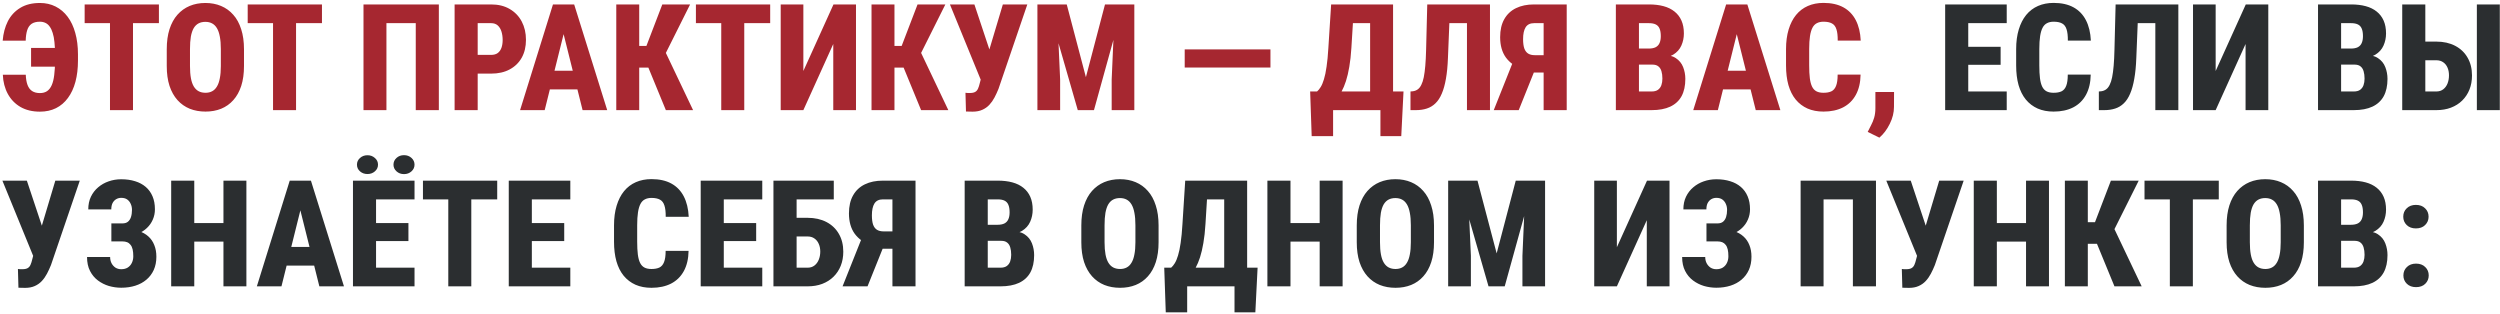
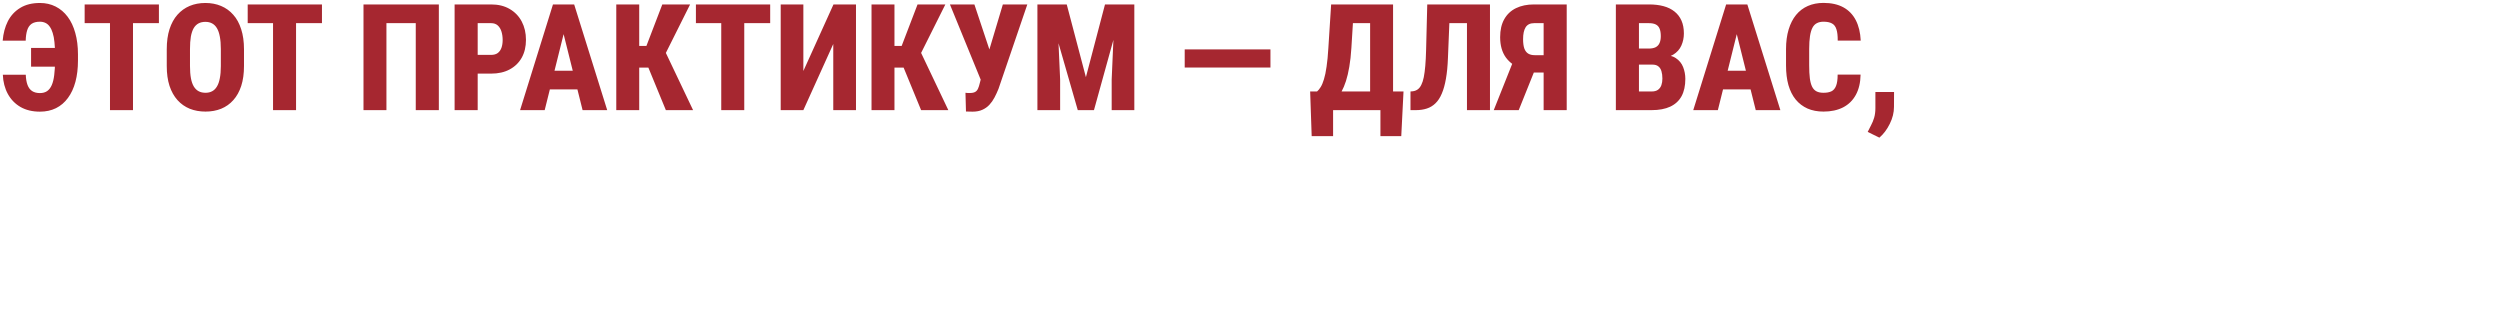
<svg xmlns="http://www.w3.org/2000/svg" width="454" height="57" viewBox="0 0 454 57" fill="none">
  <path d="M12.472 8.702V12.103H5.643V8.702H12.472ZM0.514 13.566H4.68C4.707 14.305 4.812 14.924 4.997 15.425C5.181 15.918 5.458 16.287 5.827 16.533C6.205 16.779 6.68 16.902 7.251 16.902C7.77 16.902 8.205 16.783 8.556 16.546C8.908 16.3 9.189 15.935 9.4 15.452C9.611 14.968 9.76 14.357 9.848 13.619C9.945 12.872 9.993 11.998 9.993 10.996V9.835C9.993 9.018 9.958 8.289 9.888 7.647C9.826 7.005 9.721 6.452 9.571 5.986C9.431 5.52 9.25 5.138 9.031 4.839C8.82 4.531 8.565 4.307 8.266 4.167C7.967 4.017 7.629 3.942 7.251 3.942C6.609 3.942 6.1 4.074 5.722 4.338C5.353 4.602 5.089 4.993 4.931 5.511C4.772 6.021 4.685 6.645 4.667 7.383H0.488C0.593 6.065 0.905 4.892 1.424 3.863C1.951 2.835 2.698 2.026 3.665 1.438C4.632 0.84 5.827 0.541 7.251 0.541C8.297 0.541 9.246 0.756 10.099 1.187C10.951 1.618 11.681 2.237 12.287 3.046C12.894 3.854 13.355 4.834 13.671 5.986C13.997 7.137 14.159 8.429 14.159 9.862V10.996C14.159 12.428 14.005 13.716 13.698 14.858C13.39 16.001 12.938 16.977 12.34 17.785C11.751 18.594 11.026 19.213 10.165 19.644C9.312 20.066 8.341 20.277 7.251 20.277C5.889 20.277 4.715 19.996 3.731 19.433C2.747 18.862 1.978 18.071 1.424 17.06C0.87 16.041 0.567 14.876 0.514 13.566ZM24.152 0.805V20H19.973V0.805H24.152ZM28.859 0.805V4.206H15.372V0.805H28.859ZM44.31 8.939V11.998C44.31 13.36 44.143 14.56 43.809 15.597C43.475 16.625 42.996 17.486 42.372 18.181C41.757 18.875 41.019 19.398 40.157 19.75C39.305 20.092 38.36 20.264 37.323 20.264C36.277 20.264 35.323 20.092 34.462 19.75C33.601 19.398 32.858 18.875 32.234 18.181C31.61 17.486 31.127 16.625 30.784 15.597C30.45 14.56 30.283 13.36 30.283 11.998V8.939C30.283 7.559 30.45 6.346 30.784 5.3C31.127 4.246 31.605 3.371 32.221 2.677C32.845 1.974 33.583 1.442 34.435 1.082C35.297 0.721 36.251 0.541 37.296 0.541C38.342 0.541 39.291 0.721 40.144 1.082C41.005 1.442 41.744 1.974 42.359 2.677C42.983 3.371 43.462 4.246 43.796 5.3C44.139 6.346 44.31 7.559 44.31 8.939ZM40.105 11.998V8.913C40.105 8.025 40.043 7.269 39.92 6.645C39.806 6.021 39.63 5.511 39.393 5.116C39.155 4.72 38.861 4.43 38.509 4.246C38.166 4.061 37.762 3.969 37.296 3.969C36.822 3.969 36.409 4.061 36.057 4.246C35.706 4.43 35.411 4.72 35.174 5.116C34.945 5.511 34.774 6.021 34.66 6.645C34.554 7.269 34.502 8.025 34.502 8.913V11.998C34.502 12.859 34.559 13.597 34.673 14.212C34.787 14.828 34.963 15.329 35.2 15.715C35.438 16.102 35.732 16.388 36.084 16.572C36.435 16.757 36.848 16.849 37.323 16.849C37.78 16.849 38.18 16.757 38.523 16.572C38.874 16.388 39.164 16.102 39.393 15.715C39.63 15.329 39.806 14.828 39.92 14.212C40.043 13.597 40.105 12.859 40.105 11.998ZM53.763 0.805V20H49.584V0.805H53.763ZM58.469 0.805V4.206H44.982V0.805H58.469ZM79.695 0.805V20H75.502V4.206H70.176V20H66.01V0.805H79.695ZM89.187 13.369H85.298V9.967H89.187C89.688 9.967 90.092 9.853 90.4 9.625C90.707 9.387 90.932 9.066 91.072 8.662C91.213 8.249 91.283 7.783 91.283 7.265C91.283 6.72 91.213 6.214 91.072 5.749C90.932 5.283 90.707 4.909 90.4 4.628C90.092 4.347 89.688 4.206 89.187 4.206H86.748V20H82.556V0.805H89.187C90.497 0.805 91.622 1.082 92.562 1.635C93.511 2.189 94.241 2.949 94.751 3.916C95.26 4.883 95.515 5.99 95.515 7.238C95.515 8.478 95.26 9.554 94.751 10.468C94.241 11.382 93.511 12.094 92.562 12.604C91.622 13.114 90.497 13.369 89.187 13.369ZM102.766 4.536L98.916 20H94.447L100.419 0.805H103.201L102.766 4.536ZM105.798 20L101.936 4.536L101.435 0.805H104.269L110.268 20H105.798ZM105.943 12.841V16.23H97.44V12.841H105.943ZM116.082 0.805V20H111.916V0.805H116.082ZM125.323 0.805L119.588 12.274H115.277L114.724 8.346H117.387L120.274 0.805H125.323ZM120.92 20L117.439 11.536L120.406 8.53L125.864 20H120.92ZM135.158 0.805V20H130.979V0.805H135.158ZM139.865 0.805V4.206H126.378V0.805H139.865ZM145.89 12.894L151.361 0.805H155.448V20H151.321V7.99L145.89 20H141.776V0.805H145.89V12.894ZM162.435 0.805V20H158.269V0.805H162.435ZM171.677 0.805L165.942 12.274H161.631L161.077 8.346H163.74L166.627 0.805H171.677ZM167.273 20L163.793 11.536L166.759 8.53L172.217 20H167.273ZM178.506 12.881L182.118 0.805H186.561L181.327 16.137C181.107 16.682 180.866 17.205 180.602 17.706C180.338 18.207 180.026 18.651 179.666 19.038C179.306 19.424 178.875 19.727 178.374 19.947C177.882 20.167 177.302 20.277 176.634 20.277C176.467 20.277 176.265 20.273 176.027 20.264C175.79 20.255 175.588 20.25 175.421 20.25L175.329 16.849C175.425 16.867 175.566 16.88 175.75 16.889C175.935 16.889 176.062 16.889 176.133 16.889C176.546 16.889 176.867 16.823 177.095 16.691C177.324 16.559 177.495 16.361 177.609 16.098C177.732 15.825 177.838 15.496 177.926 15.109L178.506 12.881ZM176.95 0.805L179.877 9.598L181.182 14.555L178.137 14.568L172.507 0.805H176.95ZM190.2 0.805H193.72L197.2 14.015L200.667 0.805H203.977L198.664 20H195.724L190.2 0.805ZM188.394 0.805H191.914L192.52 14.45V20H188.394V0.805ZM202.474 0.805H205.994V20H201.88V14.45L202.474 0.805ZM230.713 8.965V12.261H215.143V8.965H230.713ZM251.952 16.612V20H240.812V16.612H251.952ZM242.09 16.612V24.72H238.201L237.924 16.612H242.09ZM254.878 16.612L254.47 24.72H250.686V16.612H254.878ZM250.066 0.805V4.206H242.104V0.805H250.066ZM252.98 0.805V20H248.814V0.805H252.98ZM241.734 0.805H245.9L245.413 8.675C245.333 9.994 245.206 11.149 245.03 12.143C244.863 13.127 244.661 13.988 244.424 14.727C244.187 15.456 243.923 16.084 243.633 16.612C243.343 17.139 243.04 17.605 242.723 18.009C242.407 18.405 242.086 18.761 241.761 19.077C241.436 19.385 241.115 19.692 240.798 20H238.399V16.612H239.177C239.405 16.419 239.625 16.15 239.836 15.808C240.056 15.456 240.253 14.986 240.429 14.397C240.614 13.808 240.772 13.048 240.904 12.116C241.044 11.185 241.154 10.038 241.233 8.675L241.734 0.805ZM267.64 0.805V4.206H259.559V0.805H267.64ZM270.58 0.805V20H266.401V0.805H270.58ZM259.189 0.805H263.342L262.947 10.521C262.894 11.98 262.771 13.246 262.578 14.318C262.393 15.381 262.143 16.278 261.826 17.007C261.519 17.737 261.136 18.321 260.679 18.761C260.231 19.2 259.708 19.517 259.11 19.71C258.521 19.903 257.862 20 257.133 20H256.144V16.612L256.592 16.572C256.917 16.528 257.208 16.414 257.462 16.23C257.717 16.045 257.933 15.773 258.108 15.412C258.293 15.052 258.442 14.59 258.557 14.028C258.671 13.457 258.763 12.762 258.833 11.945C258.904 11.127 258.952 10.174 258.979 9.084L259.189 0.805ZM281.773 13.171H277.871L276.539 12.617C275.194 12.125 274.17 11.4 273.467 10.442C272.773 9.475 272.426 8.245 272.426 6.75C272.426 5.45 272.676 4.36 273.177 3.481C273.678 2.593 274.39 1.925 275.313 1.477C276.236 1.029 277.326 0.805 278.583 0.805H284.515V20H280.323V4.206H278.583C277.879 4.206 277.37 4.457 277.053 4.958C276.746 5.45 276.592 6.166 276.592 7.106C276.592 7.81 276.667 8.376 276.816 8.807C276.974 9.229 277.207 9.537 277.515 9.73C277.831 9.923 278.231 10.02 278.714 10.02H281.76L281.773 13.171ZM279.215 11.497L275.801 20H271.266L274.654 11.497H279.215ZM300.085 11.734H296.13L296.117 8.82H299.399C299.927 8.82 300.353 8.737 300.678 8.57C301.003 8.394 301.236 8.139 301.377 7.805C301.526 7.471 301.601 7.058 301.601 6.566C301.601 5.995 301.526 5.538 301.377 5.195C301.236 4.852 301.008 4.602 300.691 4.443C300.375 4.285 299.962 4.206 299.452 4.206H297.633V20H293.44V0.805H299.452C300.445 0.805 301.329 0.91 302.102 1.121C302.884 1.332 303.548 1.657 304.093 2.097C304.646 2.536 305.068 3.085 305.358 3.745C305.648 4.404 305.793 5.182 305.793 6.078C305.793 6.86 305.64 7.594 305.332 8.28C305.033 8.957 304.541 9.506 303.855 9.928C303.179 10.35 302.265 10.578 301.113 10.613L300.085 11.734ZM299.94 20H295.022L296.565 16.612H299.94C300.423 16.612 300.806 16.511 301.087 16.309C301.377 16.098 301.583 15.816 301.707 15.465C301.83 15.113 301.891 14.718 301.891 14.278C301.891 13.76 301.834 13.312 301.72 12.934C301.605 12.547 301.417 12.252 301.153 12.05C300.898 11.839 300.542 11.734 300.085 11.734H296.736L296.763 8.82H300.744L301.733 9.98C302.823 9.937 303.684 10.126 304.317 10.547C304.95 10.96 305.398 11.51 305.662 12.195C305.925 12.872 306.057 13.584 306.057 14.331C306.057 15.579 305.829 16.625 305.372 17.469C304.915 18.304 304.229 18.936 303.315 19.367C302.41 19.789 301.285 20 299.94 20ZM315.813 4.536L311.963 20H307.494L313.466 0.805H316.248L315.813 4.536ZM318.845 20L314.982 4.536L314.481 0.805H317.316L323.314 20H318.845ZM318.99 12.841V16.23H310.487V12.841H318.99ZM333.716 13.553H337.882C337.856 14.995 337.57 16.216 337.025 17.218C336.48 18.22 335.707 18.98 334.705 19.499C333.703 20.009 332.517 20.264 331.146 20.264C330.056 20.264 329.089 20.079 328.245 19.71C327.401 19.332 326.685 18.787 326.096 18.075C325.516 17.363 325.077 16.489 324.778 15.452C324.488 14.415 324.343 13.228 324.343 11.892V8.913C324.343 7.585 324.501 6.399 324.817 5.353C325.134 4.307 325.582 3.428 326.162 2.716C326.751 1.996 327.467 1.451 328.311 1.082C329.155 0.712 330.1 0.528 331.146 0.528C332.578 0.528 333.782 0.796 334.758 1.332C335.733 1.868 336.485 2.646 337.012 3.666C337.54 4.685 337.838 5.92 337.909 7.37H333.729C333.738 6.491 333.659 5.806 333.492 5.313C333.334 4.812 333.066 4.461 332.688 4.259C332.31 4.048 331.796 3.942 331.146 3.942C330.68 3.942 330.28 4.03 329.946 4.206C329.612 4.373 329.344 4.65 329.142 5.037C328.939 5.423 328.79 5.933 328.693 6.566C328.597 7.199 328.548 7.972 328.548 8.886V11.892C328.548 12.806 328.588 13.58 328.667 14.212C328.746 14.836 328.882 15.346 329.076 15.742C329.269 16.128 329.533 16.41 329.867 16.585C330.201 16.761 330.627 16.849 331.146 16.849C331.726 16.849 332.205 16.761 332.583 16.585C332.96 16.401 333.242 16.071 333.426 15.597C333.62 15.122 333.716 14.441 333.716 13.553ZM343.96 16.704L343.947 19.407C343.947 20.444 343.692 21.472 343.182 22.492C342.681 23.511 342.053 24.346 341.297 24.997L339.174 23.955C339.376 23.551 339.583 23.142 339.794 22.729C340.014 22.325 340.198 21.872 340.348 21.371C340.497 20.87 340.572 20.29 340.572 19.631V16.704H343.96Z" fill="#A62730" />
-   <path d="M364.421 16.612V20H356.049V16.612H364.421ZM357.434 0.805V20H353.241V0.805H357.434ZM363.313 8.504V11.773H356.049V8.504H363.313ZM364.421 0.805V4.206H356.049V0.805H364.421ZM375.508 13.553H379.674C379.648 14.995 379.362 16.216 378.817 17.218C378.272 18.22 377.499 18.98 376.497 19.499C375.495 20.009 374.309 20.264 372.938 20.264C371.848 20.264 370.881 20.079 370.037 19.71C369.193 19.332 368.477 18.787 367.888 18.075C367.308 17.363 366.869 16.489 366.57 15.452C366.28 14.415 366.135 13.228 366.135 11.892V8.913C366.135 7.585 366.293 6.399 366.609 5.353C366.926 4.307 367.374 3.428 367.954 2.716C368.543 1.996 369.259 1.451 370.103 1.082C370.947 0.712 371.892 0.528 372.938 0.528C374.37 0.528 375.574 0.796 376.55 1.332C377.525 1.868 378.277 2.646 378.804 3.666C379.332 4.685 379.63 5.92 379.701 7.37H375.521C375.53 6.491 375.451 5.806 375.284 5.313C375.126 4.812 374.858 4.461 374.48 4.259C374.102 4.048 373.588 3.942 372.938 3.942C372.472 3.942 372.072 4.03 371.738 4.206C371.404 4.373 371.136 4.65 370.934 5.037C370.731 5.423 370.582 5.933 370.485 6.566C370.389 7.199 370.34 7.972 370.34 8.886V11.892C370.34 12.806 370.38 13.58 370.459 14.212C370.538 14.836 370.674 15.346 370.868 15.742C371.061 16.128 371.325 16.41 371.659 16.585C371.993 16.761 372.419 16.849 372.938 16.849C373.518 16.849 373.997 16.761 374.375 16.585C374.752 16.401 375.034 16.071 375.218 15.597C375.412 15.122 375.508 14.441 375.508 13.553ZM392.647 0.805V4.206H384.565V0.805H392.647ZM395.587 0.805V20H391.408V0.805H395.587ZM384.196 0.805H388.349L387.954 10.521C387.901 11.98 387.778 13.246 387.584 14.318C387.4 15.381 387.149 16.278 386.833 17.007C386.525 17.737 386.143 18.321 385.686 18.761C385.238 19.2 384.715 19.517 384.117 19.71C383.528 19.903 382.869 20 382.14 20H381.151V16.612L381.599 16.572C381.924 16.528 382.214 16.414 382.469 16.23C382.724 16.045 382.939 15.773 383.115 15.412C383.3 15.052 383.449 14.59 383.563 14.028C383.678 13.457 383.77 12.762 383.84 11.945C383.911 11.127 383.959 10.174 383.985 9.084L384.196 0.805ZM402.363 12.894L407.834 0.805H411.921V20H407.795V7.99L402.363 20H398.25V0.805H402.363V12.894ZM427.597 11.734H423.642L423.628 8.82H426.911C427.438 8.82 427.865 8.737 428.19 8.57C428.515 8.394 428.748 8.139 428.889 7.805C429.038 7.471 429.113 7.058 429.113 6.566C429.113 5.995 429.038 5.538 428.889 5.195C428.748 4.852 428.52 4.602 428.203 4.443C427.887 4.285 427.474 4.206 426.964 4.206H425.145V20H420.952V0.805H426.964C427.957 0.805 428.84 0.91 429.614 1.121C430.396 1.332 431.06 1.657 431.604 2.097C432.158 2.536 432.58 3.085 432.87 3.745C433.16 4.404 433.305 5.182 433.305 6.078C433.305 6.86 433.151 7.594 432.844 8.28C432.545 8.957 432.053 9.506 431.367 9.928C430.69 10.35 429.776 10.578 428.625 10.613L427.597 11.734ZM427.452 20H422.534L424.077 16.612H427.452C427.935 16.612 428.317 16.511 428.599 16.309C428.889 16.098 429.095 15.816 429.218 15.465C429.341 15.113 429.403 14.718 429.403 14.278C429.403 13.76 429.346 13.312 429.231 12.934C429.117 12.547 428.928 12.252 428.665 12.05C428.41 11.839 428.054 11.734 427.597 11.734H424.248L424.274 8.82H428.256L429.245 9.98C430.334 9.937 431.196 10.126 431.829 10.547C432.461 10.96 432.91 11.51 433.173 12.195C433.437 12.872 433.569 13.584 433.569 14.331C433.569 15.579 433.34 16.625 432.883 17.469C432.426 18.304 431.741 18.936 430.827 19.367C429.921 19.789 428.796 20 427.452 20ZM438.974 7.555H442.441C443.742 7.555 444.88 7.81 445.856 8.319C446.832 8.829 447.583 9.545 448.11 10.468C448.646 11.391 448.915 12.472 448.915 13.711C448.915 14.643 448.761 15.496 448.453 16.269C448.146 17.034 447.706 17.697 447.135 18.26C446.572 18.814 445.891 19.244 445.091 19.552C444.3 19.851 443.417 20 442.441 20H436.245V0.805H440.438V16.612H442.441C442.934 16.612 443.351 16.48 443.694 16.216C444.037 15.953 444.296 15.601 444.472 15.162C444.647 14.713 444.735 14.221 444.735 13.685C444.735 13.158 444.647 12.692 444.472 12.288C444.296 11.874 444.037 11.549 443.694 11.312C443.351 11.066 442.934 10.943 442.441 10.943H438.974V7.555ZM453.964 0.805V20H449.798V0.805H453.964ZM6.434 44.881L10.046 32.805H14.489L9.255 48.137C9.035 48.682 8.793 49.205 8.53 49.706C8.266 50.207 7.954 50.651 7.594 51.038C7.233 51.424 6.803 51.727 6.302 51.947C5.81 52.167 5.229 52.277 4.562 52.277C4.395 52.277 4.192 52.273 3.955 52.264C3.718 52.255 3.516 52.251 3.349 52.251L3.256 48.849C3.353 48.867 3.494 48.88 3.678 48.889C3.863 48.889 3.99 48.889 4.061 48.889C4.474 48.889 4.794 48.823 5.023 48.691C5.251 48.559 5.423 48.361 5.537 48.098C5.66 47.825 5.766 47.496 5.854 47.109L6.434 44.881ZM4.878 32.805L7.805 41.598L9.11 46.555L6.064 46.568L0.435 32.805H4.878ZM22.939 42.811H20.224V40.57H22.227C22.641 40.57 22.97 40.473 23.216 40.28C23.471 40.078 23.66 39.792 23.783 39.423C23.906 39.045 23.968 38.605 23.968 38.105C23.968 37.718 23.893 37.362 23.744 37.037C23.603 36.703 23.392 36.435 23.111 36.232C22.83 36.03 22.465 35.929 22.017 35.929C21.674 35.929 21.362 36.013 21.081 36.18C20.808 36.347 20.593 36.584 20.435 36.892C20.285 37.199 20.21 37.577 20.21 38.025H16.031C16.031 37.164 16.189 36.399 16.506 35.731C16.831 35.055 17.27 34.483 17.824 34.018C18.378 33.543 19.011 33.183 19.723 32.937C20.443 32.682 21.208 32.554 22.017 32.554C22.948 32.554 23.788 32.673 24.535 32.91C25.282 33.139 25.923 33.481 26.459 33.938C26.996 34.395 27.409 34.967 27.699 35.652C27.989 36.329 28.134 37.116 28.134 38.012C28.134 38.671 28.006 39.291 27.752 39.871C27.505 40.451 27.149 40.961 26.684 41.4C26.227 41.84 25.677 42.187 25.036 42.442C24.403 42.688 23.704 42.811 22.939 42.811ZM20.224 41.638H22.939C23.792 41.638 24.552 41.748 25.22 41.967C25.897 42.187 26.468 42.508 26.934 42.93C27.409 43.352 27.769 43.874 28.015 44.498C28.27 45.114 28.398 45.821 28.398 46.621C28.398 47.518 28.239 48.317 27.923 49.02C27.606 49.715 27.163 50.304 26.591 50.787C26.02 51.27 25.348 51.635 24.574 51.881C23.801 52.127 22.948 52.251 22.017 52.251C21.261 52.251 20.514 52.145 19.775 51.934C19.046 51.714 18.382 51.38 17.785 50.932C17.187 50.484 16.708 49.908 16.348 49.205C15.987 48.502 15.807 47.658 15.807 46.674H20C20 47.087 20.083 47.46 20.25 47.794C20.426 48.128 20.663 48.397 20.962 48.599C21.27 48.792 21.621 48.889 22.017 48.889C22.482 48.889 22.878 48.788 23.203 48.585C23.528 48.374 23.774 48.093 23.941 47.742C24.117 47.381 24.205 46.981 24.205 46.542C24.205 46.05 24.166 45.632 24.086 45.29C24.007 44.947 23.88 44.67 23.704 44.459C23.537 44.239 23.331 44.081 23.084 43.984C22.838 43.888 22.553 43.839 22.227 43.839H20.224V41.638ZM41.818 40.504V43.879H33.987V40.504H41.818ZM35.279 32.805V52H31.087V32.805H35.279ZM44.745 32.805V52H40.579V32.805H44.745ZM54.962 36.536L51.113 52H46.644L52.616 32.805H55.398L54.962 36.536ZM57.995 52L54.132 36.536L53.631 32.805H56.465L62.464 52H57.995ZM58.14 44.841V48.23H49.636V44.841H58.14ZM75.278 48.612V52H66.907V48.612H75.278ZM68.291 32.805V52H64.099V32.805H68.291ZM74.171 40.504V43.773H66.907V40.504H74.171ZM75.278 32.805V36.206H66.907V32.805H75.278ZM64.824 29.904C64.824 29.421 65.008 29.017 65.377 28.691C65.747 28.357 66.199 28.19 66.735 28.19C67.263 28.19 67.711 28.357 68.08 28.691C68.458 29.017 68.647 29.421 68.647 29.904C68.647 30.388 68.458 30.792 68.08 31.117C67.711 31.442 67.263 31.605 66.735 31.605C66.199 31.605 65.747 31.442 65.377 31.117C65.008 30.792 64.824 30.388 64.824 29.904ZM71.455 29.904C71.455 29.421 71.64 29.012 72.009 28.678C72.378 28.344 72.831 28.177 73.367 28.177C73.903 28.177 74.356 28.344 74.725 28.678C75.094 29.012 75.278 29.421 75.278 29.904C75.278 30.379 75.094 30.783 74.725 31.117C74.356 31.451 73.903 31.618 73.367 31.618C72.831 31.618 72.378 31.451 72.009 31.117C71.64 30.783 71.455 30.379 71.455 29.904ZM85.588 32.805V52H81.409V32.805H85.588ZM90.294 32.805V36.206H76.808V32.805H90.294ZM103.57 48.612V52H95.199V48.612H103.57ZM96.583 32.805V52H92.391V32.805H96.583ZM102.463 40.504V43.773H95.199V40.504H102.463ZM103.57 32.805V36.206H95.199V32.805H103.57ZM120.88 45.553H125.046C125.02 46.995 124.734 48.216 124.189 49.218C123.645 50.22 122.871 50.98 121.869 51.499C120.867 52.009 119.681 52.264 118.31 52.264C117.22 52.264 116.253 52.079 115.409 51.71C114.565 51.332 113.849 50.787 113.26 50.075C112.68 49.363 112.241 48.489 111.942 47.452C111.652 46.415 111.507 45.228 111.507 43.892V40.913C111.507 39.585 111.665 38.399 111.981 37.353C112.298 36.307 112.746 35.428 113.326 34.716C113.915 33.996 114.631 33.451 115.475 33.081C116.319 32.712 117.264 32.528 118.31 32.528C119.742 32.528 120.946 32.796 121.922 33.332C122.897 33.868 123.649 34.646 124.176 35.666C124.704 36.685 125.002 37.92 125.073 39.37H120.894C120.902 38.491 120.823 37.806 120.656 37.313C120.498 36.812 120.23 36.461 119.852 36.259C119.474 36.048 118.96 35.942 118.31 35.942C117.844 35.942 117.444 36.03 117.11 36.206C116.776 36.373 116.508 36.65 116.306 37.037C116.104 37.423 115.954 37.933 115.857 38.566C115.761 39.199 115.712 39.972 115.712 40.886V43.892C115.712 44.806 115.752 45.58 115.831 46.212C115.91 46.836 116.046 47.346 116.24 47.742C116.433 48.128 116.697 48.41 117.031 48.585C117.365 48.761 117.791 48.849 118.31 48.849C118.89 48.849 119.369 48.761 119.747 48.585C120.125 48.401 120.406 48.071 120.59 47.597C120.784 47.122 120.88 46.441 120.88 45.553ZM138.428 48.612V52H130.056V48.612H138.428ZM131.44 32.805V52H127.248V32.805H131.44ZM137.32 40.504V43.773H130.056V40.504H137.32ZM138.428 32.805V36.206H130.056V32.805H138.428ZM151.414 32.805V36.206H144.637V52H140.458V32.805H151.414ZM143.2 39.555H146.654C147.964 39.555 149.106 39.81 150.082 40.319C151.058 40.829 151.809 41.545 152.336 42.468C152.873 43.391 153.141 44.472 153.141 45.711C153.141 46.643 152.987 47.496 152.679 48.269C152.372 49.034 151.932 49.697 151.361 50.26C150.798 50.813 150.117 51.244 149.317 51.552C148.526 51.851 147.639 52 146.654 52H140.471V32.805H144.664V48.612H146.654C147.155 48.612 147.573 48.48 147.907 48.216C148.25 47.953 148.509 47.601 148.685 47.162C148.869 46.713 148.961 46.221 148.961 45.685C148.961 45.158 148.869 44.692 148.685 44.288C148.509 43.874 148.25 43.549 147.907 43.312C147.573 43.066 147.155 42.943 146.654 42.943H143.2V39.555ZM163.516 45.171H159.614L158.282 44.617C156.938 44.125 155.914 43.4 155.21 42.442C154.516 41.475 154.169 40.245 154.169 38.751C154.169 37.45 154.419 36.36 154.92 35.481C155.421 34.593 156.133 33.925 157.056 33.477C157.979 33.029 159.069 32.805 160.326 32.805H166.258V52H162.066V36.206H160.326C159.623 36.206 159.113 36.456 158.796 36.958C158.489 37.45 158.335 38.166 158.335 39.106C158.335 39.81 158.41 40.377 158.559 40.807C158.717 41.229 158.95 41.537 159.258 41.73C159.574 41.923 159.974 42.02 160.458 42.02H163.503L163.516 45.171ZM160.958 43.497L157.544 52H153.009L156.397 43.497H160.958ZM181.828 43.734H177.873L177.86 40.82H181.143C181.67 40.82 182.096 40.737 182.421 40.57C182.747 40.394 182.979 40.139 183.12 39.805C183.27 39.471 183.344 39.058 183.344 38.566C183.344 37.995 183.27 37.538 183.12 37.195C182.979 36.852 182.751 36.602 182.435 36.443C182.118 36.285 181.705 36.206 181.195 36.206H179.376V52H175.184V32.805H181.195C182.188 32.805 183.072 32.91 183.845 33.121C184.627 33.332 185.291 33.657 185.836 34.097C186.39 34.536 186.812 35.085 187.102 35.745C187.392 36.404 187.537 37.182 187.537 38.078C187.537 38.86 187.383 39.594 187.075 40.28C186.776 40.956 186.284 41.506 185.599 41.928C184.922 42.35 184.008 42.578 182.856 42.613L181.828 43.734ZM181.683 52H176.766L178.308 48.612H181.683C182.167 48.612 182.549 48.511 182.83 48.309C183.12 48.098 183.327 47.816 183.45 47.465C183.573 47.113 183.634 46.718 183.634 46.278C183.634 45.76 183.577 45.312 183.463 44.934C183.349 44.547 183.16 44.252 182.896 44.05C182.641 43.839 182.285 43.734 181.828 43.734H178.479L178.506 40.82H182.487L183.476 41.98C184.566 41.937 185.427 42.126 186.06 42.547C186.693 42.96 187.141 43.51 187.405 44.195C187.668 44.872 187.8 45.584 187.8 46.331C187.8 47.579 187.572 48.625 187.115 49.469C186.658 50.304 185.972 50.937 185.058 51.367C184.153 51.789 183.028 52 181.683 52ZM210.397 40.939V43.998C210.397 45.36 210.23 46.56 209.896 47.597C209.562 48.625 209.083 49.486 208.459 50.181C207.844 50.875 207.105 51.398 206.244 51.749C205.392 52.092 204.447 52.264 203.41 52.264C202.364 52.264 201.41 52.092 200.549 51.749C199.688 51.398 198.945 50.875 198.321 50.181C197.697 49.486 197.213 48.625 196.871 47.597C196.537 46.56 196.37 45.36 196.37 43.998V40.939C196.37 39.559 196.537 38.346 196.871 37.3C197.213 36.246 197.692 35.371 198.308 34.677C198.932 33.974 199.67 33.442 200.522 33.081C201.384 32.721 202.337 32.541 203.383 32.541C204.429 32.541 205.378 32.721 206.231 33.081C207.092 33.442 207.831 33.974 208.446 34.677C209.07 35.371 209.549 36.246 209.883 37.3C210.226 38.346 210.397 39.559 210.397 40.939ZM206.191 43.998V40.913C206.191 40.025 206.13 39.269 206.007 38.645C205.893 38.021 205.717 37.511 205.479 37.116C205.242 36.72 204.948 36.43 204.596 36.246C204.253 36.061 203.849 35.969 203.383 35.969C202.909 35.969 202.496 36.061 202.144 36.246C201.792 36.43 201.498 36.72 201.261 37.116C201.032 37.511 200.861 38.021 200.747 38.645C200.641 39.269 200.588 40.025 200.588 40.913V43.998C200.588 44.859 200.646 45.597 200.76 46.212C200.874 46.828 201.05 47.329 201.287 47.715C201.524 48.102 201.819 48.388 202.17 48.572C202.522 48.757 202.935 48.849 203.41 48.849C203.867 48.849 204.267 48.757 204.609 48.572C204.961 48.388 205.251 48.102 205.479 47.715C205.717 47.329 205.893 46.828 206.007 46.212C206.13 45.597 206.191 44.859 206.191 43.998ZM225.453 48.612V52H214.312V48.612H225.453ZM215.591 48.612V56.72H211.702L211.425 48.612H215.591ZM228.379 48.612L227.971 56.72H224.187V48.612H228.379ZM223.567 32.805V36.206H215.604V32.805H223.567ZM226.481 32.805V52H222.315V32.805H226.481ZM215.235 32.805H219.401L218.914 40.675C218.834 41.994 218.707 43.149 218.531 44.143C218.364 45.127 218.162 45.988 217.925 46.727C217.688 47.456 217.424 48.084 217.134 48.612C216.844 49.139 216.541 49.605 216.224 50.009C215.908 50.405 215.587 50.761 215.262 51.077C214.937 51.385 214.616 51.692 214.299 52H211.9V48.612H212.678C212.906 48.419 213.126 48.15 213.337 47.808C213.557 47.456 213.754 46.986 213.93 46.397C214.115 45.808 214.273 45.048 214.405 44.116C214.545 43.185 214.655 42.038 214.734 40.675L215.235 32.805ZM240.891 40.504V43.879H233.06V40.504H240.891ZM234.352 32.805V52H230.159V32.805H234.352ZM243.817 32.805V52H239.651V32.805H243.817ZM260.416 40.939V43.998C260.416 45.36 260.249 46.56 259.915 47.597C259.581 48.625 259.102 49.486 258.478 50.181C257.862 50.875 257.124 51.398 256.263 51.749C255.41 52.092 254.465 52.264 253.428 52.264C252.382 52.264 251.429 52.092 250.567 51.749C249.706 51.398 248.963 50.875 248.339 50.181C247.715 49.486 247.232 48.625 246.889 47.597C246.555 46.56 246.388 45.36 246.388 43.998V40.939C246.388 39.559 246.555 38.346 246.889 37.3C247.232 36.246 247.711 35.371 248.326 34.677C248.95 33.974 249.688 33.442 250.541 33.081C251.402 32.721 252.356 32.541 253.402 32.541C254.448 32.541 255.397 32.721 256.25 33.081C257.111 33.442 257.849 33.974 258.464 34.677C259.088 35.371 259.567 36.246 259.901 37.3C260.244 38.346 260.416 39.559 260.416 40.939ZM256.21 43.998V40.913C256.21 40.025 256.148 39.269 256.025 38.645C255.911 38.021 255.735 37.511 255.498 37.116C255.261 36.72 254.966 36.43 254.615 36.246C254.272 36.061 253.868 35.969 253.402 35.969C252.927 35.969 252.514 36.061 252.163 36.246C251.811 36.43 251.517 36.72 251.279 37.116C251.051 37.511 250.879 38.021 250.765 38.645C250.66 39.269 250.607 40.025 250.607 40.913V43.998C250.607 44.859 250.664 45.597 250.778 46.212C250.893 46.828 251.068 47.329 251.306 47.715C251.543 48.102 251.837 48.388 252.189 48.572C252.541 48.757 252.954 48.849 253.428 48.849C253.885 48.849 254.285 48.757 254.628 48.572C254.979 48.388 255.27 48.102 255.498 47.715C255.735 47.329 255.911 46.828 256.025 46.212C256.148 45.597 256.21 44.859 256.21 43.998ZM264.792 32.805H268.312L271.793 46.015L275.26 32.805H278.569L273.256 52H270.316L264.792 32.805ZM262.986 32.805H266.506L267.113 46.45V52H262.986V32.805ZM277.066 32.805H280.586V52H276.473V46.45L277.066 32.805ZM293.625 44.894L299.096 32.805H303.183V52H299.057V39.99L293.625 52H289.512V32.805H293.625V44.894ZM312.609 42.811H309.894V40.57H311.897C312.311 40.57 312.64 40.473 312.886 40.28C313.141 40.078 313.33 39.792 313.453 39.423C313.576 39.045 313.638 38.605 313.638 38.105C313.638 37.718 313.563 37.362 313.414 37.037C313.273 36.703 313.062 36.435 312.781 36.232C312.5 36.03 312.135 35.929 311.687 35.929C311.344 35.929 311.032 36.013 310.75 36.18C310.478 36.347 310.263 36.584 310.104 36.892C309.955 37.199 309.88 37.577 309.88 38.025H305.701C305.701 37.164 305.859 36.399 306.176 35.731C306.501 35.055 306.94 34.483 307.494 34.018C308.048 33.543 308.681 33.183 309.393 32.937C310.113 32.682 310.878 32.554 311.687 32.554C312.618 32.554 313.458 32.673 314.205 32.91C314.952 33.139 315.593 33.481 316.129 33.938C316.666 34.395 317.079 34.967 317.369 35.652C317.659 36.329 317.804 37.116 317.804 38.012C317.804 38.671 317.676 39.291 317.421 39.871C317.175 40.451 316.819 40.961 316.354 41.4C315.896 41.84 315.347 42.187 314.706 42.442C314.073 42.688 313.374 42.811 312.609 42.811ZM309.894 41.638H312.609C313.462 41.638 314.222 41.748 314.89 41.967C315.567 42.187 316.138 42.508 316.604 42.93C317.079 43.352 317.439 43.874 317.685 44.498C317.94 45.114 318.067 45.821 318.067 46.621C318.067 47.518 317.909 48.317 317.593 49.02C317.276 49.715 316.833 50.304 316.261 50.787C315.69 51.27 315.018 51.635 314.244 51.881C313.471 52.127 312.618 52.251 311.687 52.251C310.931 52.251 310.184 52.145 309.445 51.934C308.716 51.714 308.052 51.38 307.455 50.932C306.857 50.484 306.378 49.908 306.018 49.205C305.657 48.502 305.477 47.658 305.477 46.674H309.669C309.669 47.087 309.753 47.46 309.92 47.794C310.096 48.128 310.333 48.397 310.632 48.599C310.939 48.792 311.291 48.889 311.687 48.889C312.152 48.889 312.548 48.788 312.873 48.585C313.198 48.374 313.444 48.093 313.611 47.742C313.787 47.381 313.875 46.981 313.875 46.542C313.875 46.05 313.835 45.632 313.756 45.29C313.677 44.947 313.55 44.67 313.374 44.459C313.207 44.239 313 44.081 312.754 43.984C312.508 43.888 312.223 43.839 311.897 43.839H309.894V41.638ZM340.677 32.805V52H336.485V36.206H331.159V52H326.993V32.805H340.677ZM348.548 44.881L352.16 32.805H356.603L351.369 48.137C351.149 48.682 350.908 49.205 350.644 49.706C350.38 50.207 350.068 50.651 349.708 51.038C349.348 51.424 348.917 51.727 348.416 51.947C347.924 52.167 347.344 52.277 346.676 52.277C346.509 52.277 346.307 52.273 346.069 52.264C345.832 52.255 345.63 52.251 345.463 52.251L345.371 48.849C345.467 48.867 345.608 48.88 345.792 48.889C345.977 48.889 346.104 48.889 346.175 48.889C346.588 48.889 346.909 48.823 347.137 48.691C347.366 48.559 347.537 48.361 347.651 48.098C347.774 47.825 347.88 47.496 347.968 47.109L348.548 44.881ZM346.992 32.805L349.919 41.598L351.224 46.555L348.179 46.568L342.549 32.805H346.992ZM369.167 40.504V43.879H361.336V40.504H369.167ZM362.628 32.805V52H358.436V32.805H362.628ZM372.094 32.805V52H367.928V32.805H372.094ZM379.147 32.805V52H374.981V32.805H379.147ZM388.389 32.805L382.654 44.274H378.343L377.789 40.346H380.452L383.339 32.805H388.389ZM383.985 52L380.505 43.536L383.471 40.53L388.929 52H383.985ZM398.224 32.805V52H394.044V32.805H398.224ZM402.93 32.805V36.206H389.443V32.805H402.93ZM418.381 40.939V43.998C418.381 45.36 418.214 46.56 417.88 47.597C417.546 48.625 417.067 49.486 416.443 50.181C415.828 50.875 415.09 51.398 414.229 51.749C413.376 52.092 412.431 52.264 411.394 52.264C410.348 52.264 409.395 52.092 408.533 51.749C407.672 51.398 406.929 50.875 406.305 50.181C405.681 49.486 405.198 48.625 404.855 47.597C404.521 46.56 404.354 45.36 404.354 43.998V40.939C404.354 39.559 404.521 38.346 404.855 37.3C405.198 36.246 405.677 35.371 406.292 34.677C406.916 33.974 407.654 33.442 408.507 33.081C409.368 32.721 410.322 32.541 411.368 32.541C412.414 32.541 413.363 32.721 414.215 33.081C415.077 33.442 415.815 33.974 416.43 34.677C417.054 35.371 417.533 36.246 417.867 37.3C418.21 38.346 418.381 39.559 418.381 40.939ZM414.176 43.998V40.913C414.176 40.025 414.114 39.269 413.991 38.645C413.877 38.021 413.701 37.511 413.464 37.116C413.227 36.72 412.932 36.43 412.581 36.246C412.238 36.061 411.833 35.969 411.368 35.969C410.893 35.969 410.48 36.061 410.128 36.246C409.777 36.43 409.482 36.72 409.245 37.116C409.017 37.511 408.845 38.021 408.731 38.645C408.625 39.269 408.573 40.025 408.573 40.913V43.998C408.573 44.859 408.63 45.597 408.744 46.212C408.858 46.828 409.034 47.329 409.271 47.715C409.509 48.102 409.803 48.388 410.155 48.572C410.506 48.757 410.919 48.849 411.394 48.849C411.851 48.849 412.251 48.757 412.594 48.572C412.945 48.388 413.235 48.102 413.464 47.715C413.701 47.329 413.877 46.828 413.991 46.212C414.114 45.597 414.176 44.859 414.176 43.998ZM427.597 43.734H423.642L423.628 40.82H426.911C427.438 40.82 427.865 40.737 428.19 40.57C428.515 40.394 428.748 40.139 428.889 39.805C429.038 39.471 429.113 39.058 429.113 38.566C429.113 37.995 429.038 37.538 428.889 37.195C428.748 36.852 428.52 36.602 428.203 36.443C427.887 36.285 427.474 36.206 426.964 36.206H425.145V52H420.952V32.805H426.964C427.957 32.805 428.84 32.91 429.614 33.121C430.396 33.332 431.06 33.657 431.604 34.097C432.158 34.536 432.58 35.085 432.87 35.745C433.16 36.404 433.305 37.182 433.305 38.078C433.305 38.86 433.151 39.594 432.844 40.28C432.545 40.956 432.053 41.506 431.367 41.928C430.69 42.35 429.776 42.578 428.625 42.613L427.597 43.734ZM427.452 52H422.534L424.077 48.612H427.452C427.935 48.612 428.317 48.511 428.599 48.309C428.889 48.098 429.095 47.816 429.218 47.465C429.341 47.113 429.403 46.718 429.403 46.278C429.403 45.76 429.346 45.312 429.231 44.934C429.117 44.547 428.928 44.252 428.665 44.05C428.41 43.839 428.054 43.734 427.597 43.734H424.248L424.274 40.82H428.256L429.245 41.98C430.334 41.937 431.196 42.126 431.829 42.547C432.461 42.96 432.91 43.51 433.173 44.195C433.437 44.872 433.569 45.584 433.569 46.331C433.569 47.579 433.34 48.625 432.883 49.469C432.426 50.304 431.741 50.937 430.827 51.367C429.921 51.789 428.796 52 427.452 52ZM436.456 50.023C436.456 49.407 436.667 48.898 437.089 48.493C437.511 48.08 438.064 47.873 438.75 47.873C439.453 47.873 440.011 48.08 440.424 48.493C440.846 48.898 441.057 49.407 441.057 50.023C441.057 50.62 440.846 51.126 440.424 51.539C440.011 51.943 439.453 52.145 438.75 52.145C438.064 52.145 437.511 51.943 437.089 51.539C436.667 51.126 436.456 50.62 436.456 50.023ZM436.43 39.357C436.43 38.742 436.641 38.232 437.062 37.828C437.484 37.415 438.038 37.208 438.724 37.208C439.427 37.208 439.985 37.415 440.398 37.828C440.82 38.232 441.031 38.742 441.031 39.357C441.031 39.955 440.82 40.46 440.398 40.873C439.985 41.277 439.427 41.48 438.724 41.48C438.038 41.48 437.484 41.277 437.062 40.873C436.641 40.46 436.43 39.955 436.43 39.357Z" fill="#2B2E30" />
</svg>